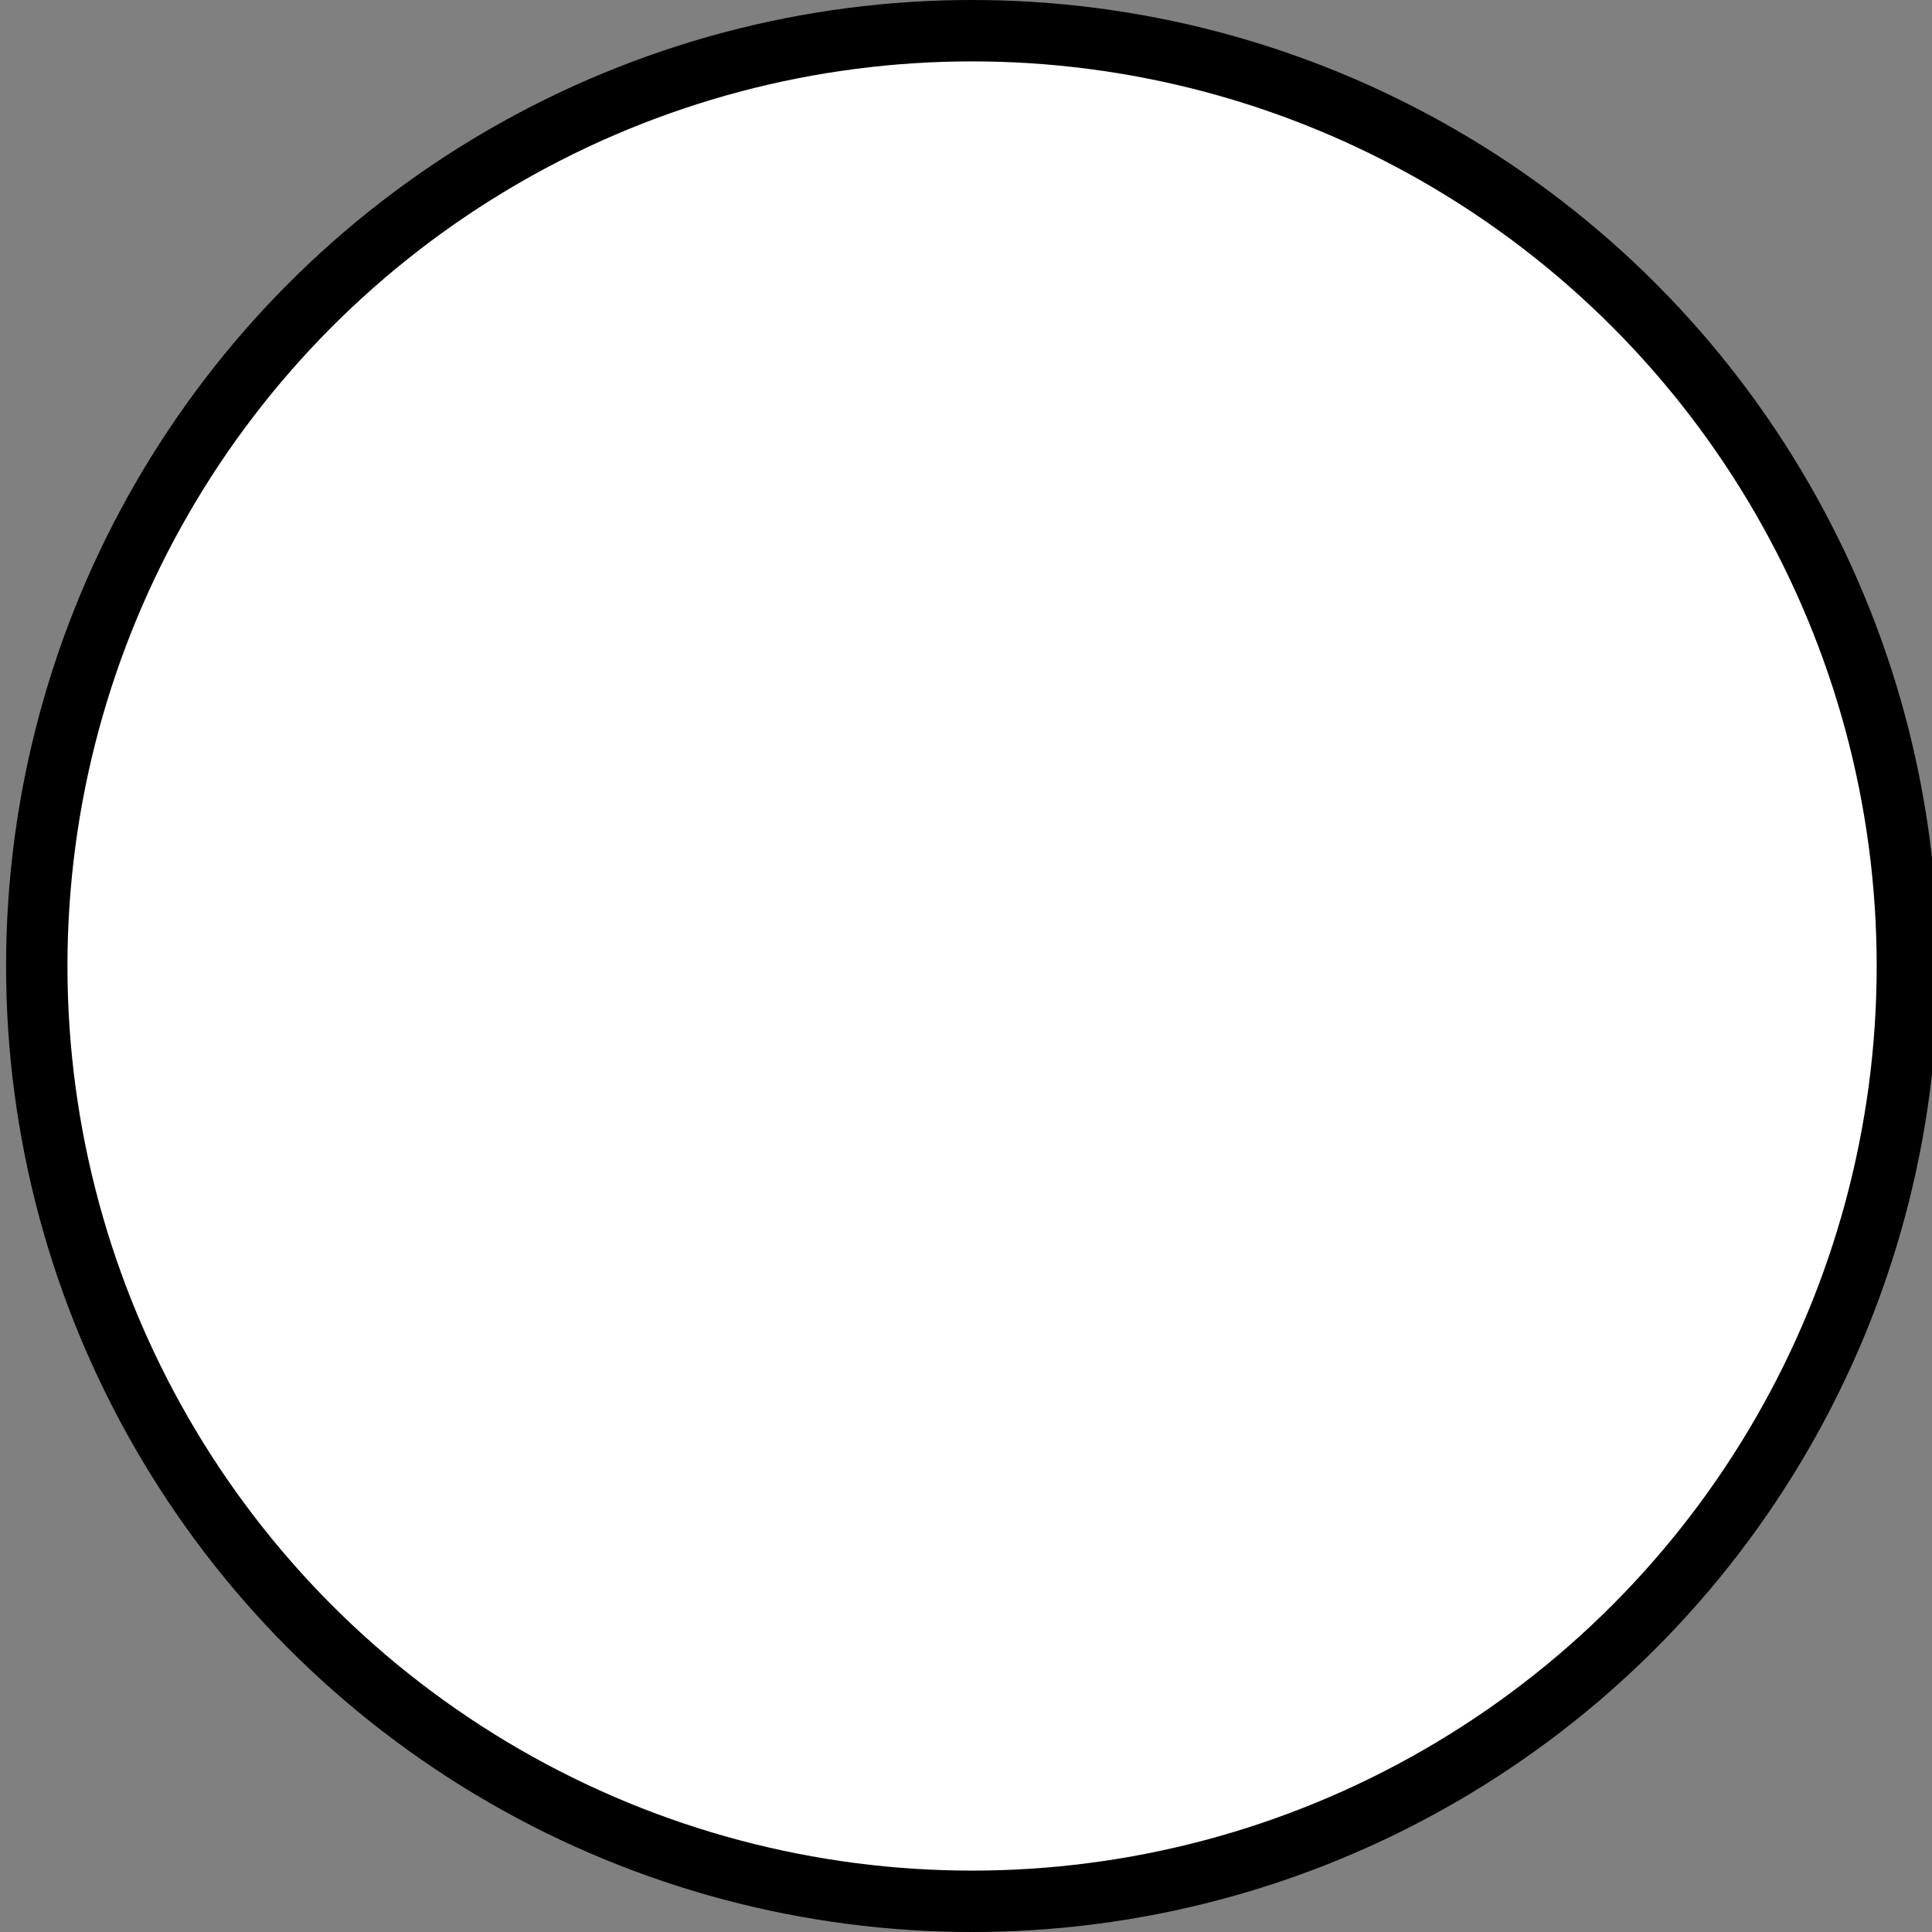
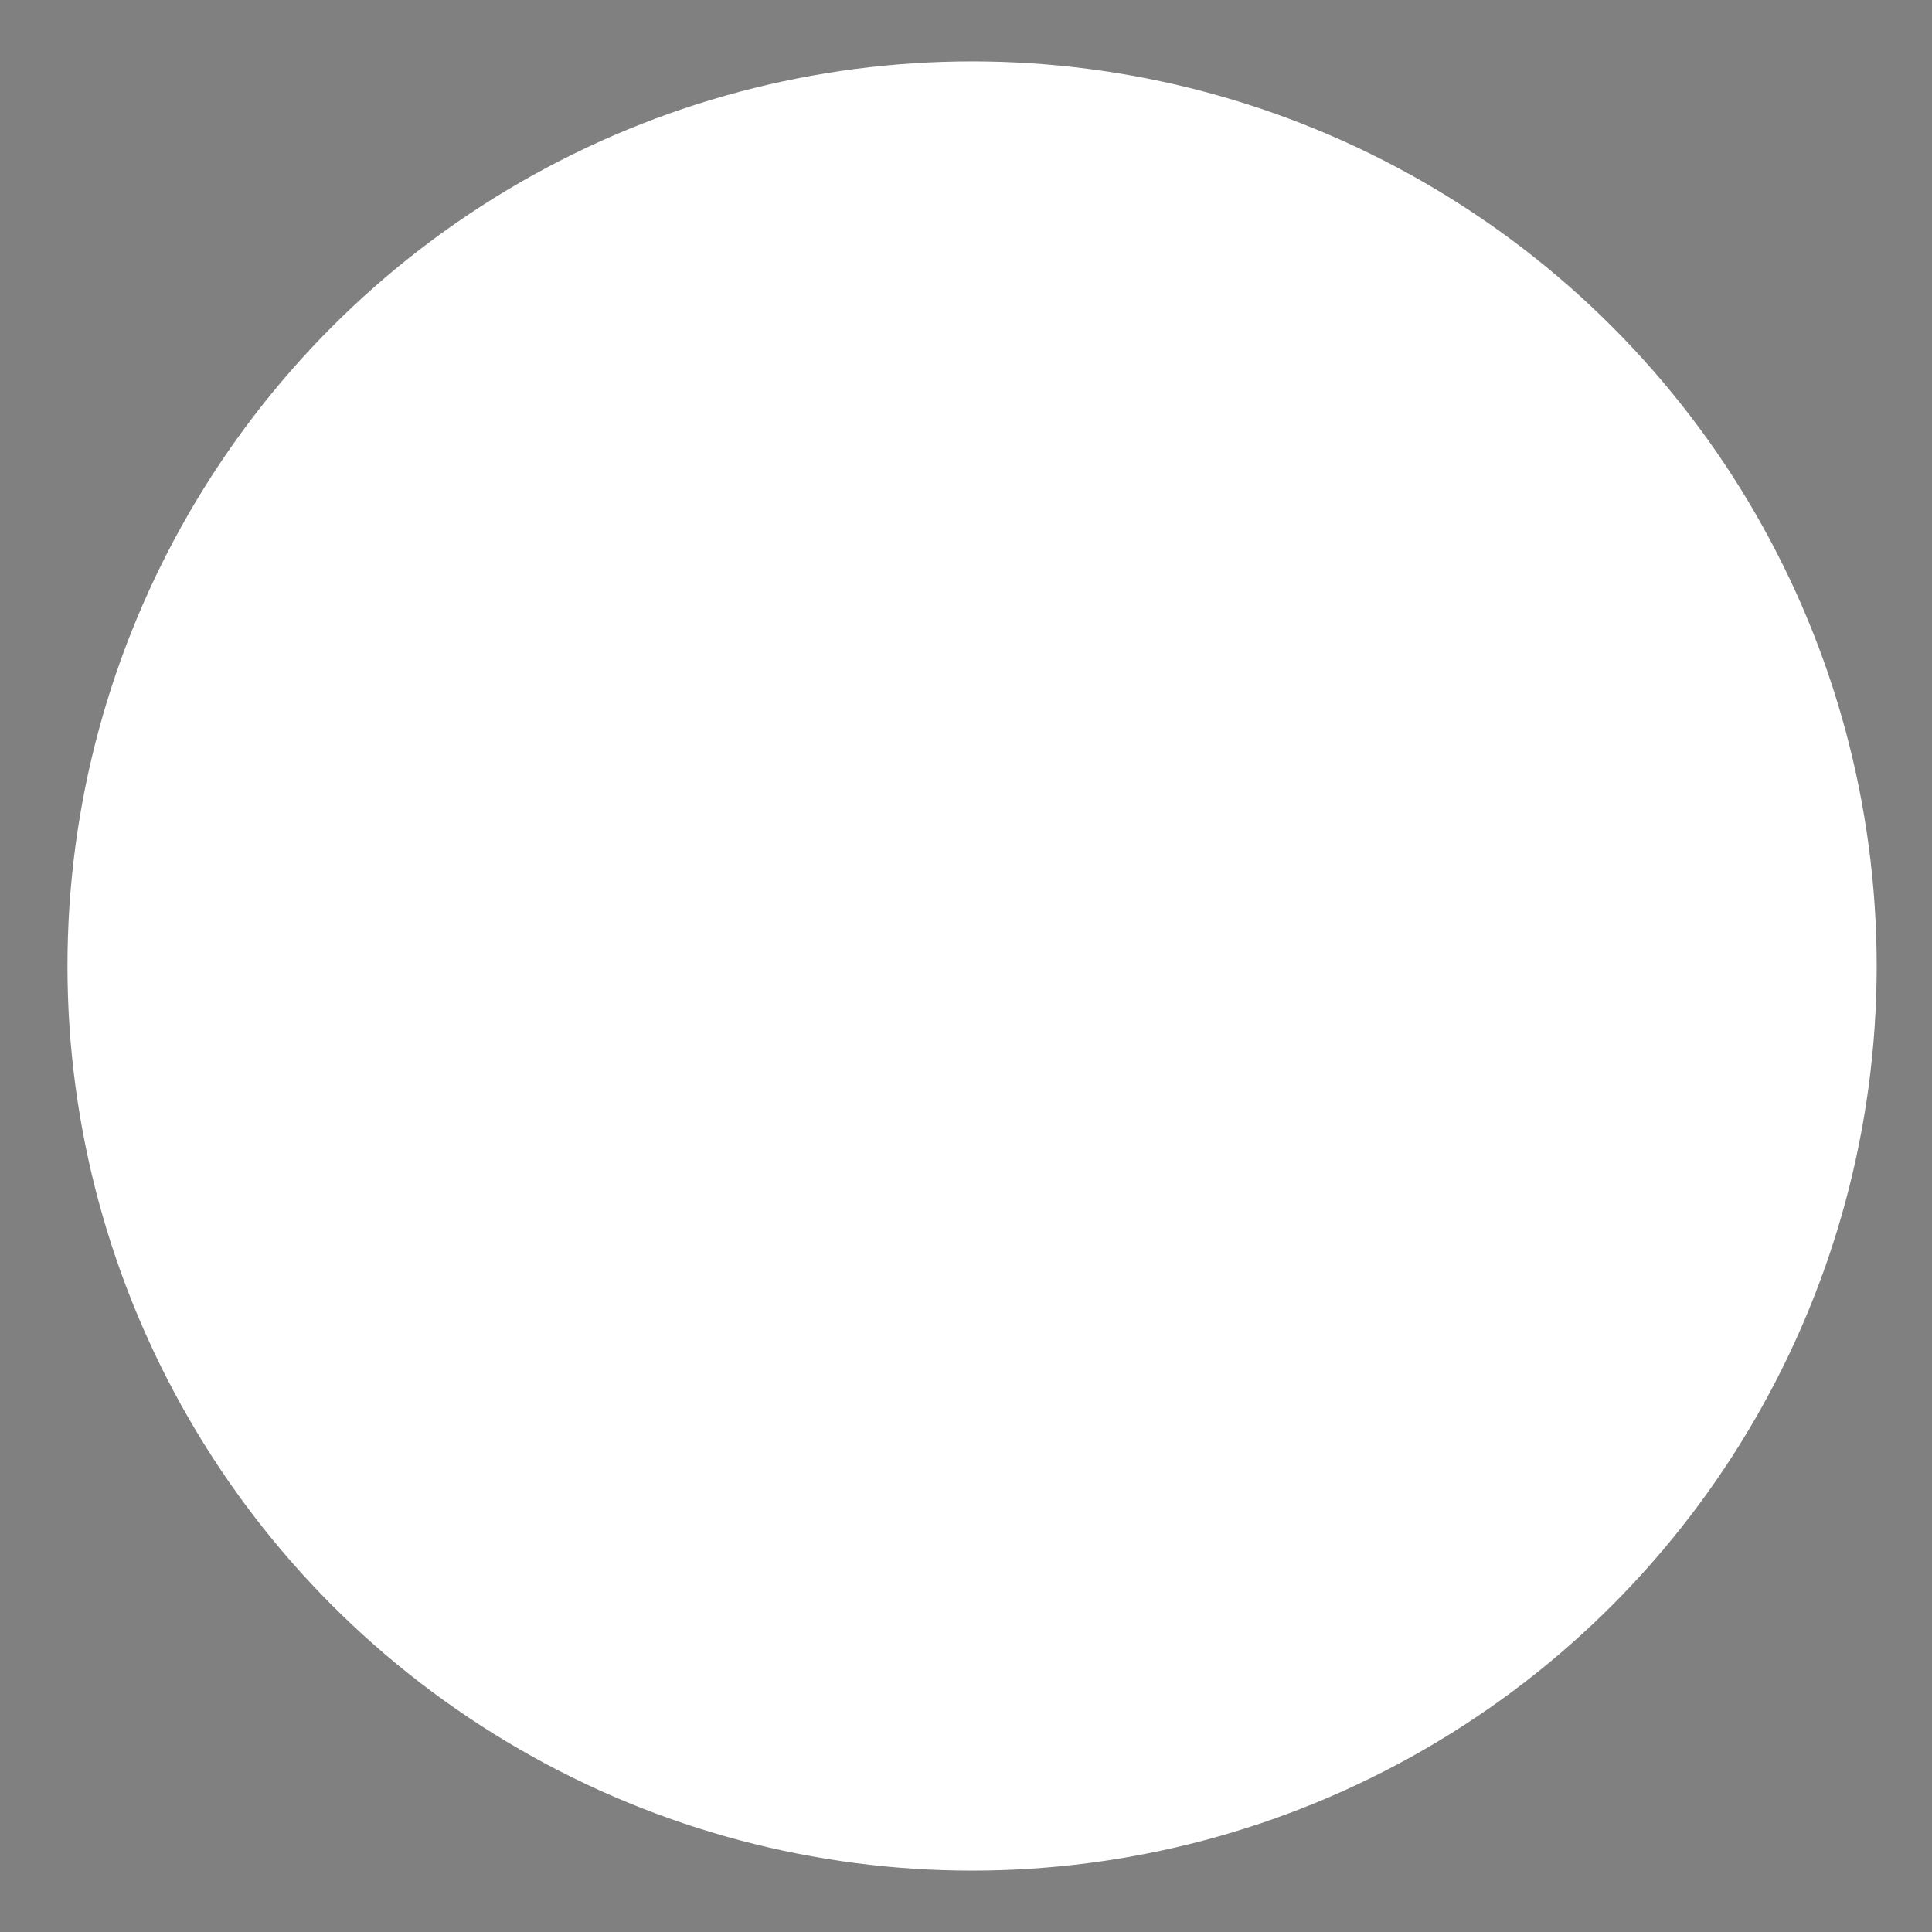
<svg xmlns="http://www.w3.org/2000/svg" xmlns:ns1="http://www.inkscape.org/namespaces/inkscape" xmlns:ns2="http://sodipodi.sourceforge.net/DTD/sodipodi-0.dtd" xmlns:xlink="http://www.w3.org/1999/xlink" xml:space="preserve" width="29.212mm" height="29.212mm" style="shape-rendering:geometricPrecision; text-rendering:geometricPrecision; image-rendering:optimizeQuality; fill-rule:evenodd; clip-rule:evenodd" viewBox="0 0 2.864 2.864" id="svg32044" version="1.1" ns1:version="0.48.3.1 r9886" ns2:docname="117.svg">
  <rect x="0" y="0" width="2.864" height="2.864" fill="#808080" stroke="none" />
  <ns2:namedview pagecolor="#ffffff" bordercolor="#666666" borderopacity="1" objecttolerance="10" gridtolerance="10" guidetolerance="10" ns1:pageopacity="0" ns1:pageshadow="2" ns1:window-width="1440" ns1:window-height="844" id="namedview32063" showgrid="false" ns1:zoom="3.2244152" ns1:cx="27.553694" ns1:cy="38.904691" ns1:window-x="-4" ns1:window-y="-4" ns1:window-maximized="1" ns1:current-layer="svg32044" />
  <defs id="defs32046">
    <style type="text/css" id="style32048">
   
    .fil1 {fill:#1F1A17}
    .fil2 {fill:#AB2927}
    .fil0 {fill:url(#id0)}
   
  </style>
    <linearGradient id="id0" gradientUnits="userSpaceOnUse" x1="1.432" y1="2.864" x2="1.432" y2="0">
      <stop offset="0" style="stop-color: rgb(0, 0, 0);" id="stop32051" />
      <stop offset="1" style="stop-color: rgb(0, 0, 0);" id="stop32053" />
    </linearGradient>
    <linearGradient ns1:collect="always" xlink:href="#id0" id="linearGradient32079" gradientUnits="userSpaceOnUse" x1="1.432" y1="2.864" x2="1.432" y2="0" />
  </defs>
  <g id="g32081">
    <g transform="translate(0.009,0)" ns1:label="#g32076" id="hmigradengt">
-       <circle d="m 2.864,1.432 c 0,0.791 -0.641,1.432 -1.432,1.432 C 0.641,2.864 0,2.223 0,1.432 0,0.641 0.641,0 1.432,0 2.223,0 2.864,0.641 2.864,1.432 z" ns2:ry="1.43222" ns2:rx="1.43222" ns2:cy="1.43222" ns2:cx="1.43222" style="fill:url(#linearGradient32079)" id="circle32057" r="1.432" cy="1.432" cx="1.432" class="fil0" />
-     </g>
+       </g>
    <g transform="translate(0.009,0)" ns1:label="#g32073" id="shape">
      <circle d="m 2.773,1.432 c 0,0.74 -0.6,1.341 -1.341,1.341 -0.74,0 -1.341,-0.6 -1.341,-1.341 0,-0.74 0.6,-1.341 1.341,-1.341 0.74,0 1.341,0.6 1.341,1.341 z" style="fill: rgb(255, 255, 255);" ns2:ry="1.3406301" ns2:rx="1.3406301" ns2:cy="1.43222" ns2:cx="1.43222" id="circle32059" r="1.341" cy="1.432" cx="1.432" class="fil1" />
    </g>
    <g transform="translate(0.009,0)" ns1:label="#g32070" id="light">
-       <circle d="m 2.64,1.432 c 0,0.667 -0.541,1.207 -1.207,1.207 -0.667,0 -1.207,-0.541 -1.207,-1.207 0,-0.667 0.541,-1.207 1.207,-1.207 0.667,0 1.207,0.541 1.207,1.207 z" style="fill: rgb(255, 255, 255);" ns2:ry="1.2074" ns2:rx="1.2074" ns2:cy="1.43222" ns2:cx="1.43222" id="circle32061" r="1.207" cy="1.432" cx="1.432" class="fil2" />
-     </g>
+       </g>
  </g>
</svg>